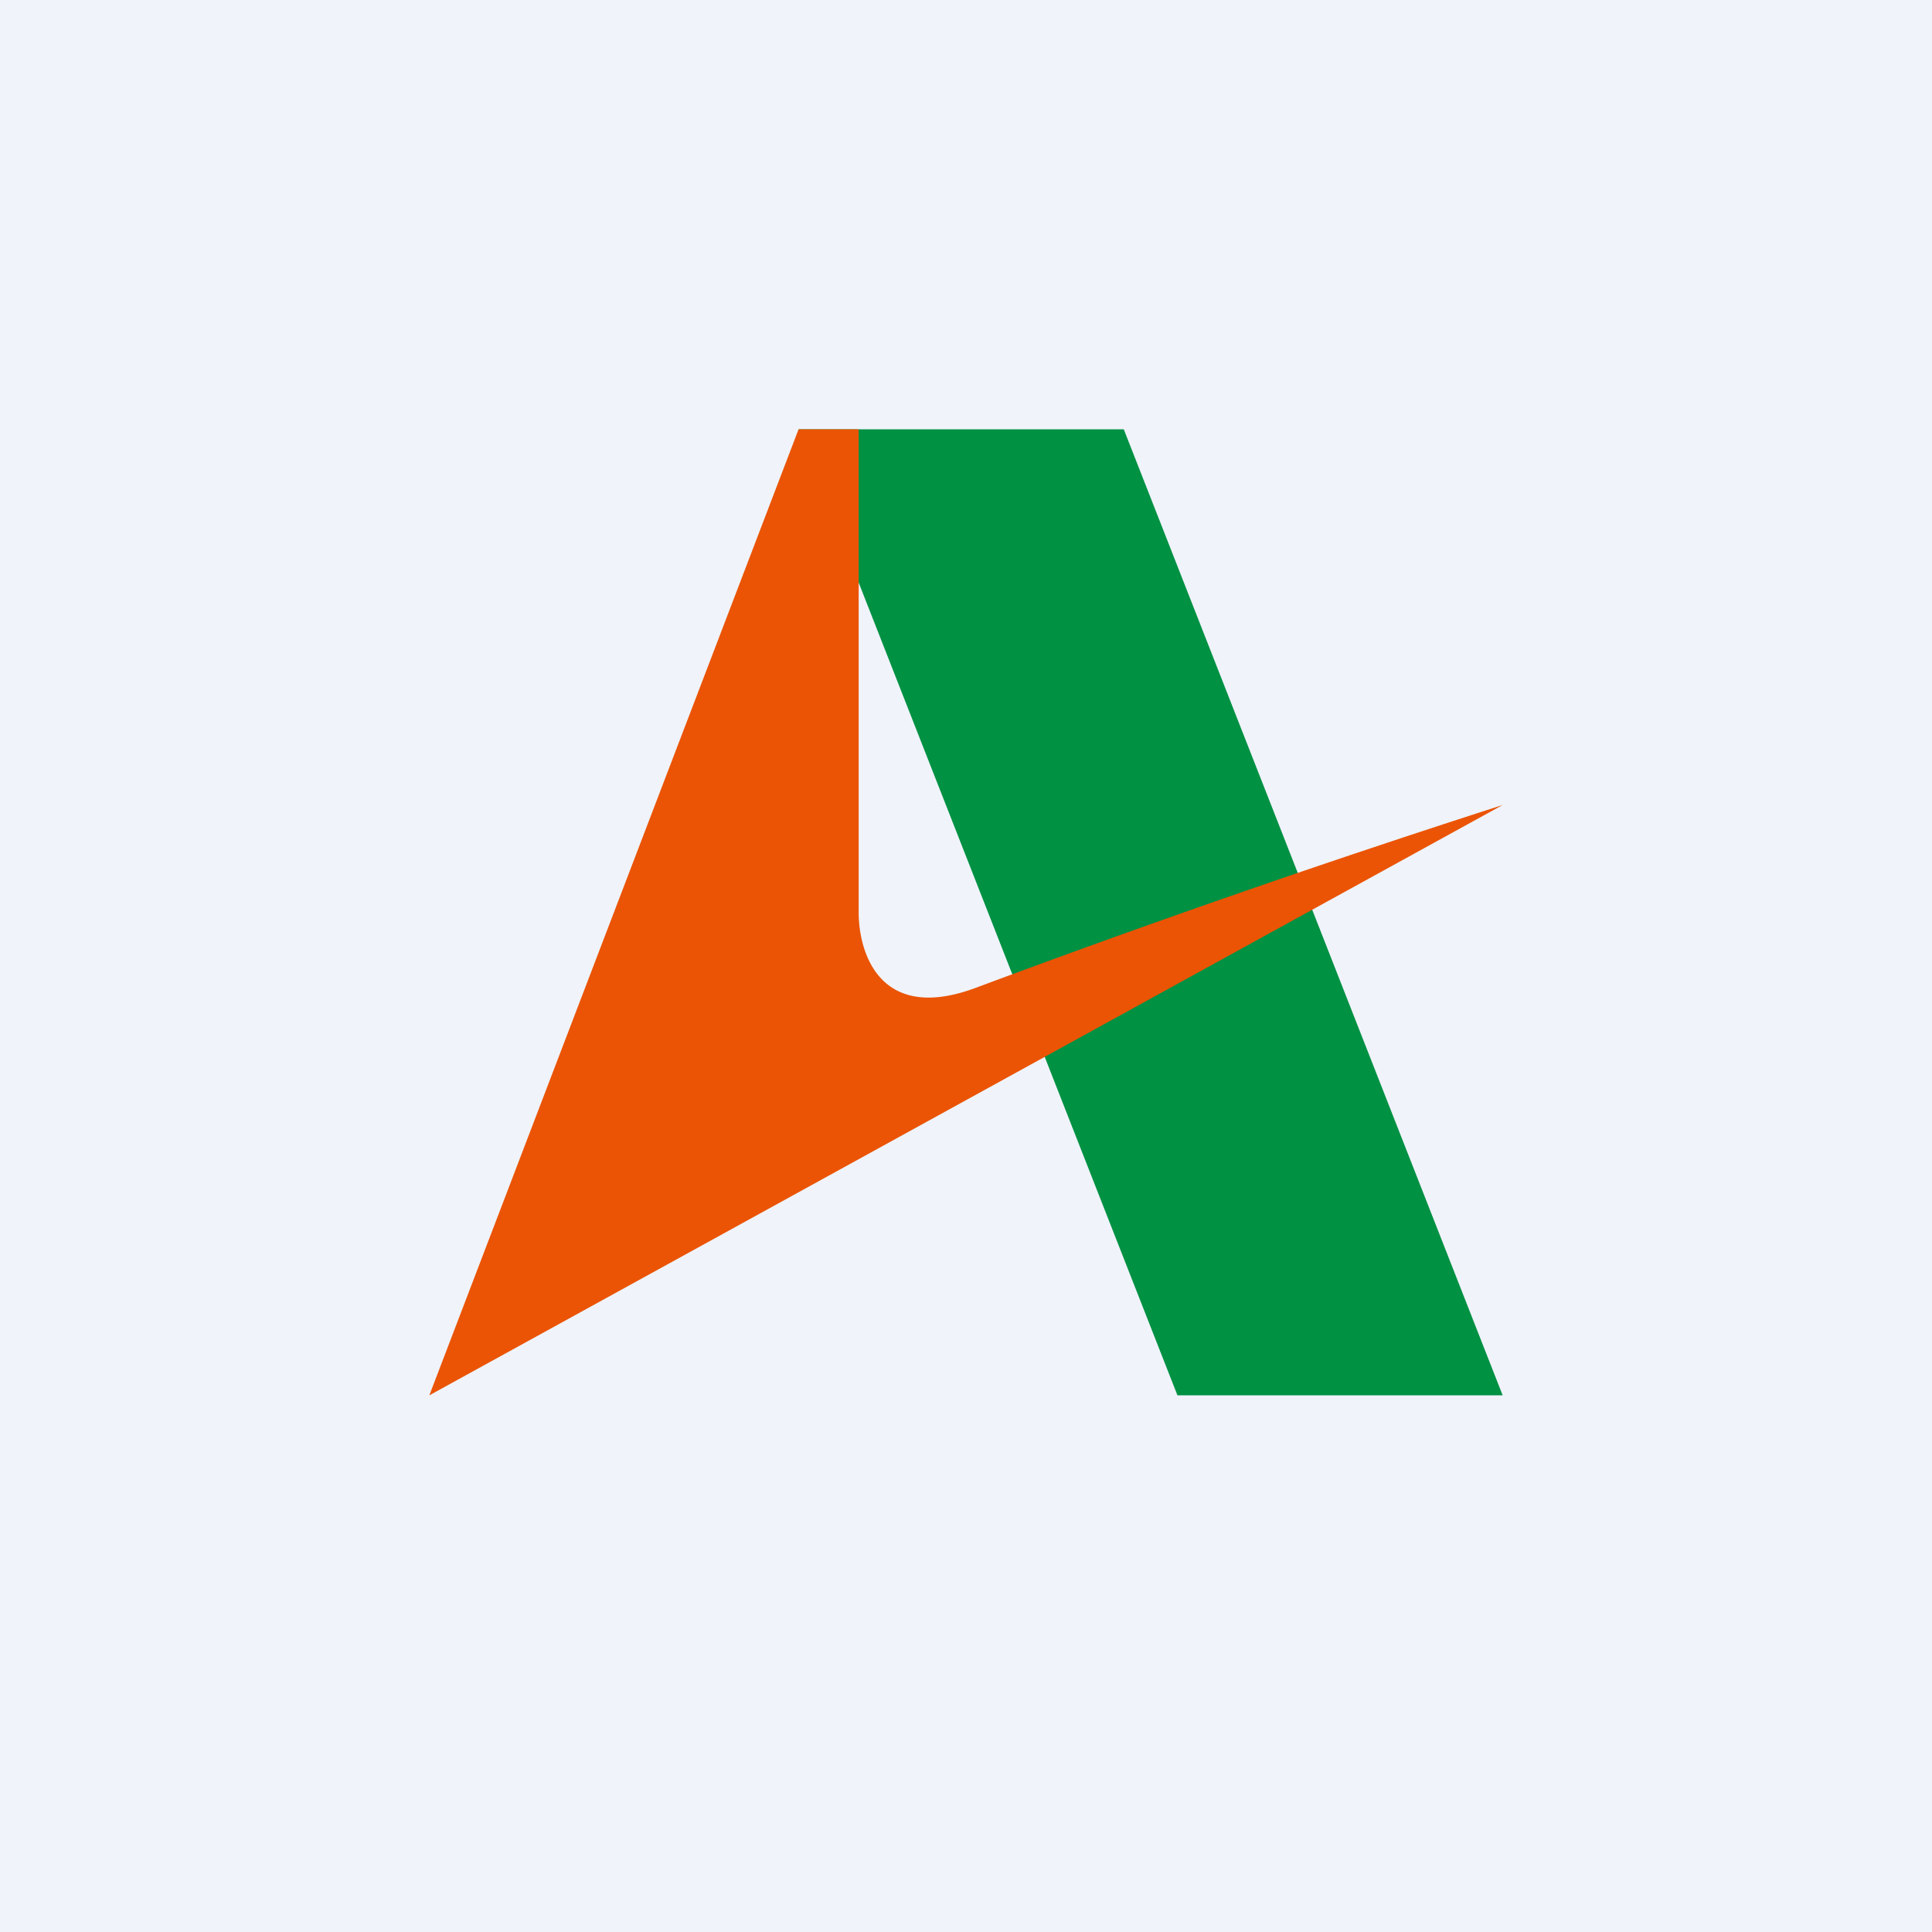
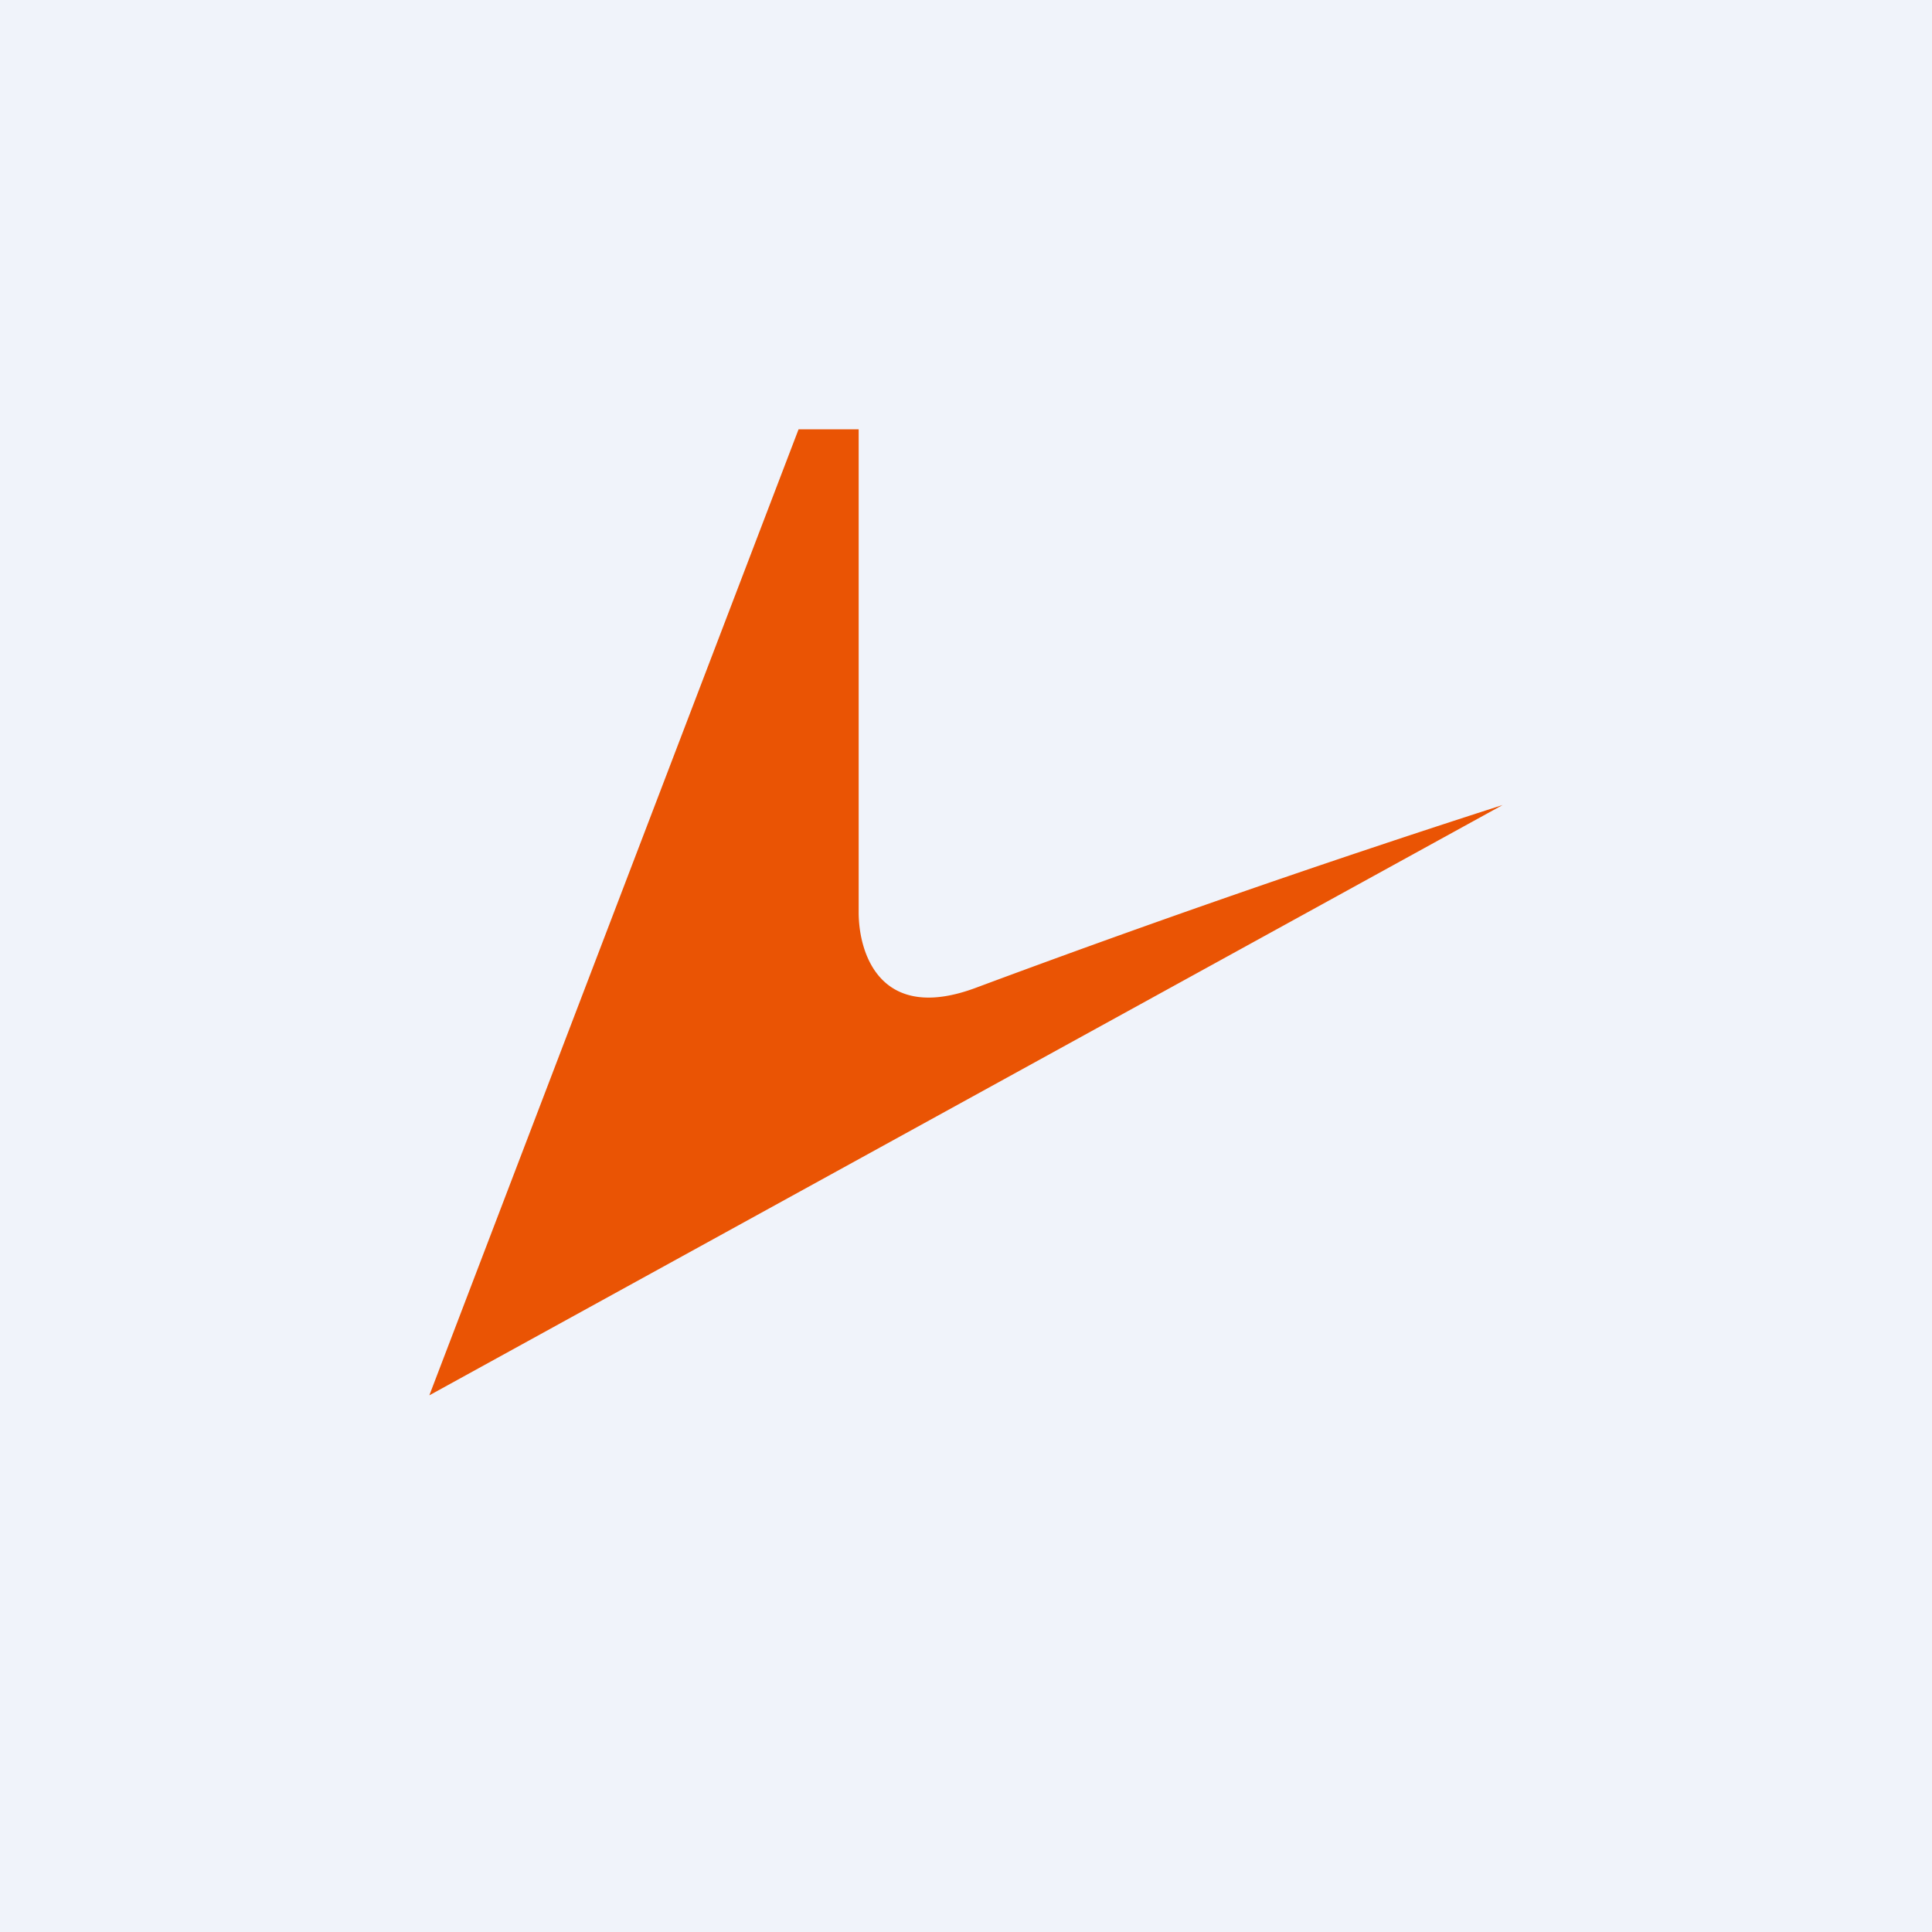
<svg xmlns="http://www.w3.org/2000/svg" width="18" height="18" viewBox="0 0 18 18">
  <path fill="#F0F3FA" d="M0 0h18v18H0z" />
-   <path d="M10.47 4H7.44l3.53 9H14l-3.53-9Z" fill="#009143" />
  <path d="M8 4h-.56L4 13l10-5.5a114.1 114.1 0 0 0-4.9 1.7c-.9.34-1.1-.32-1.1-.7V4Z" fill="#EA5404" />
</svg>